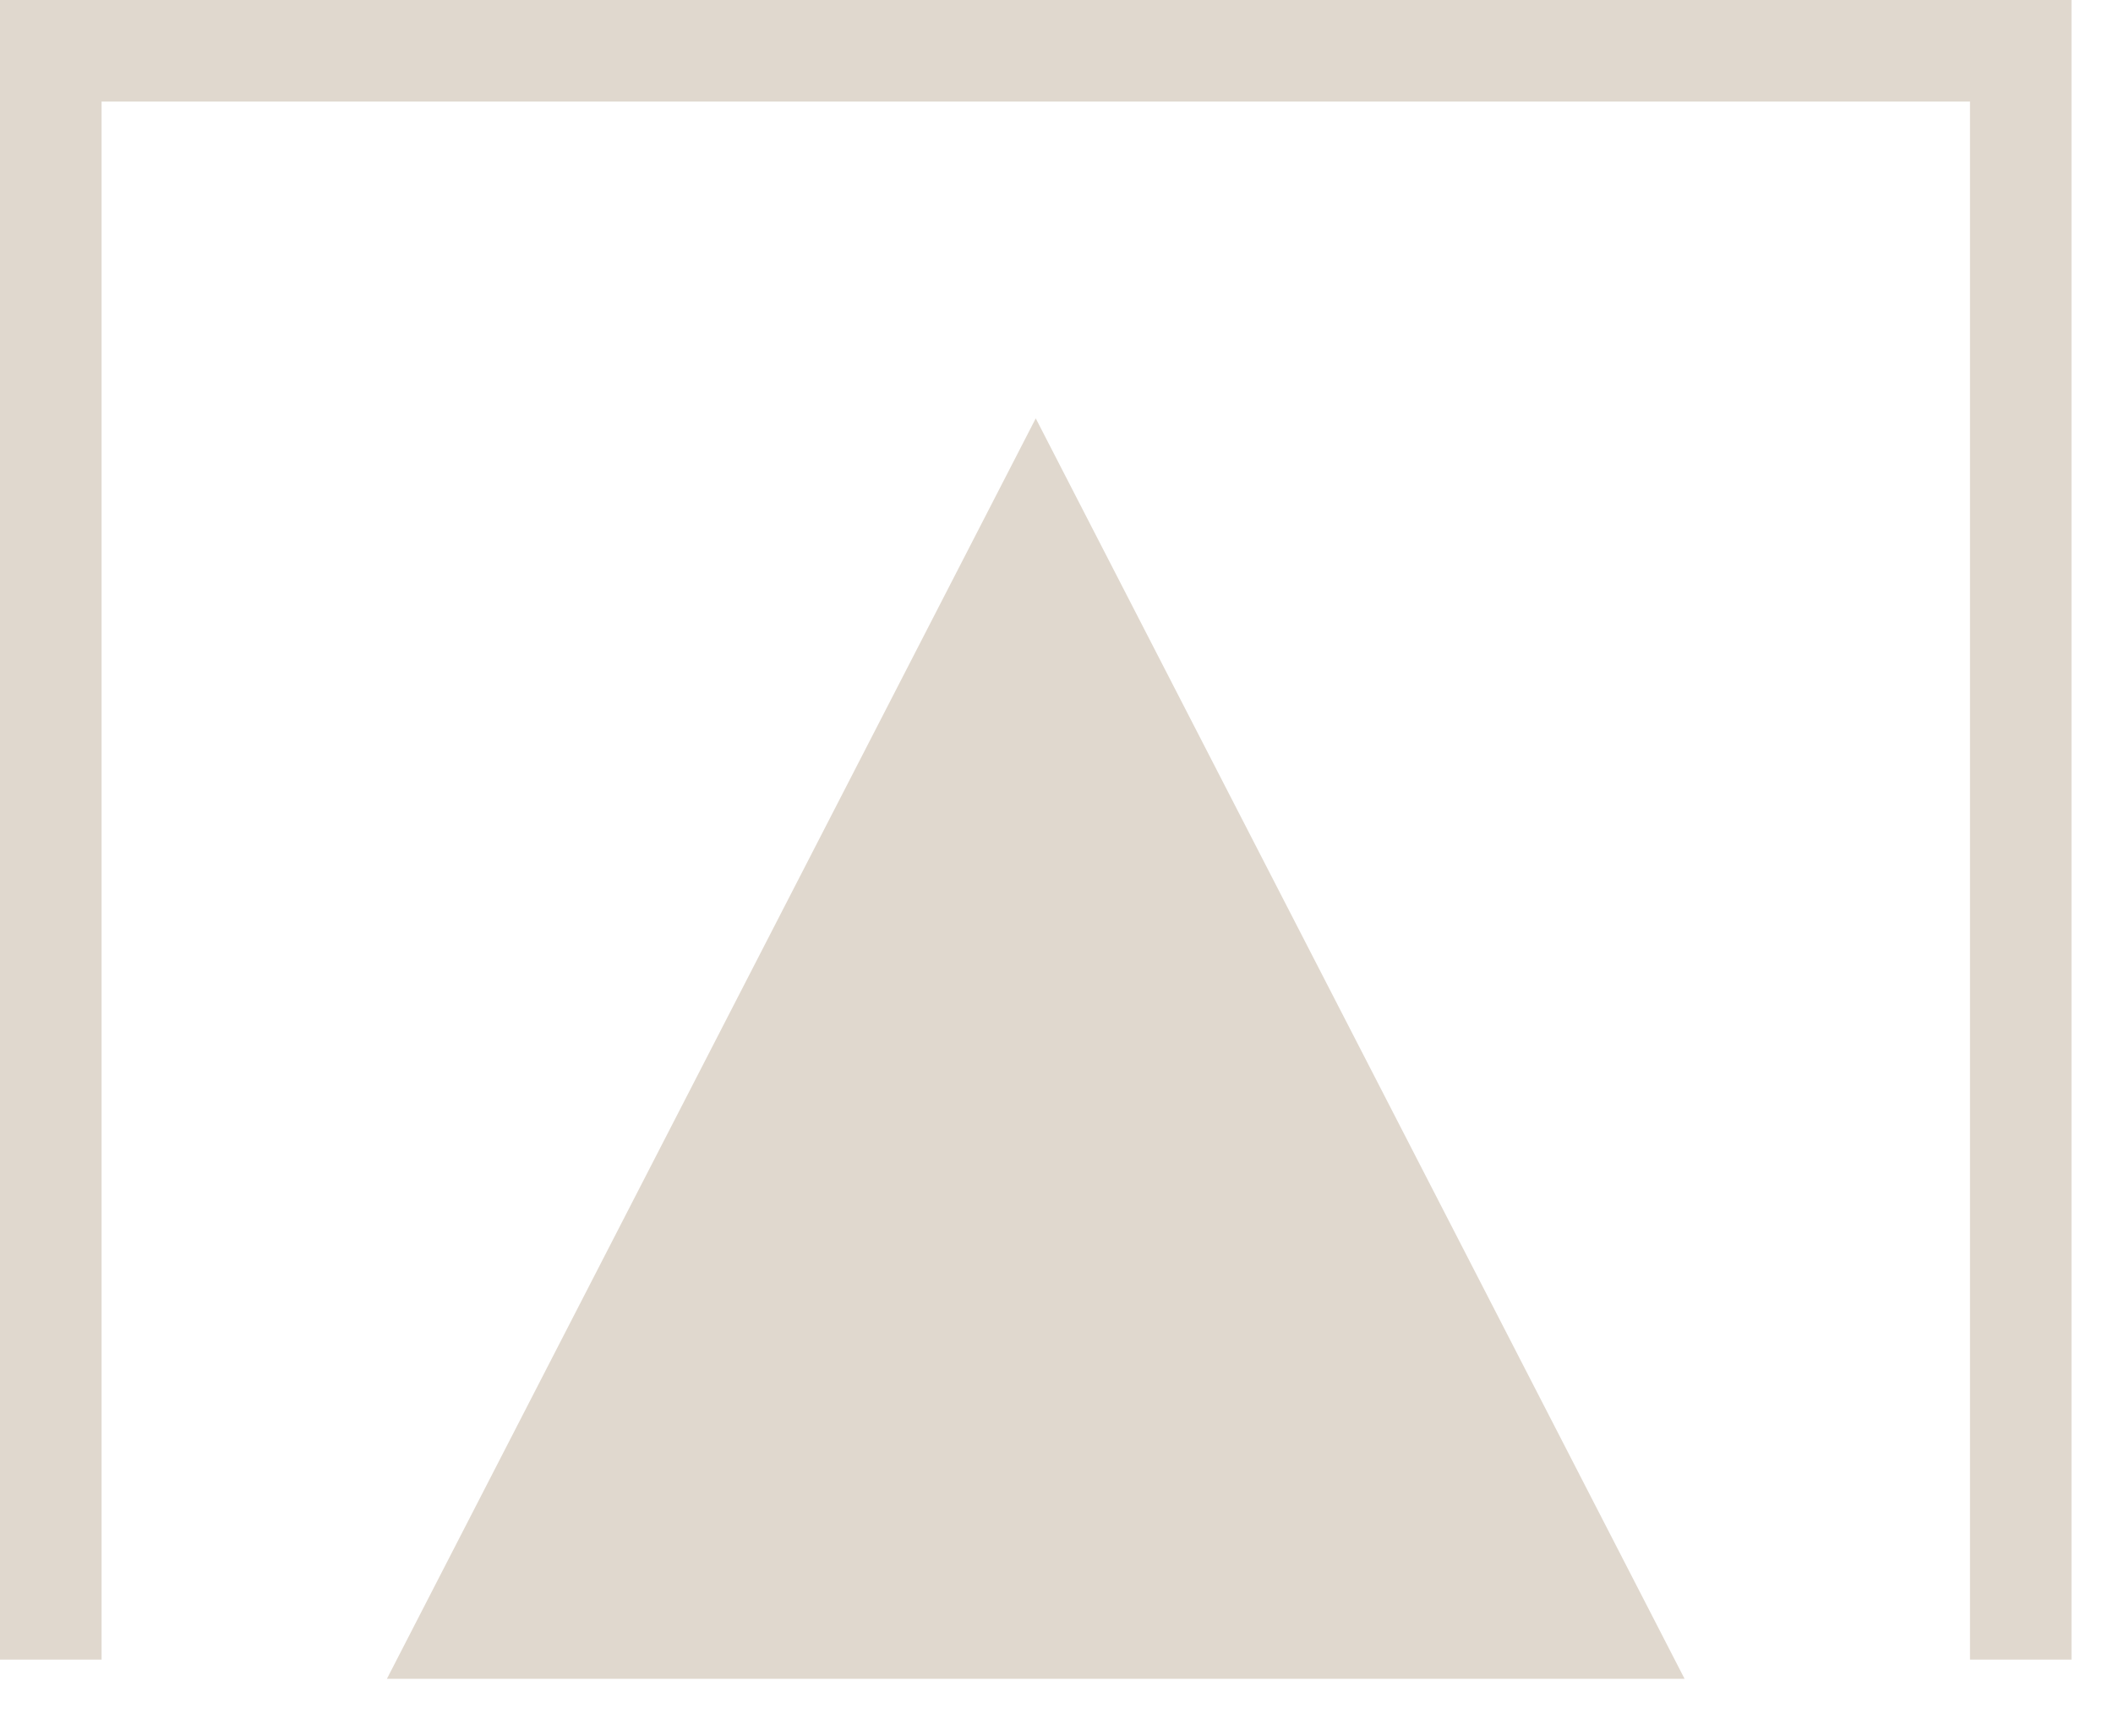
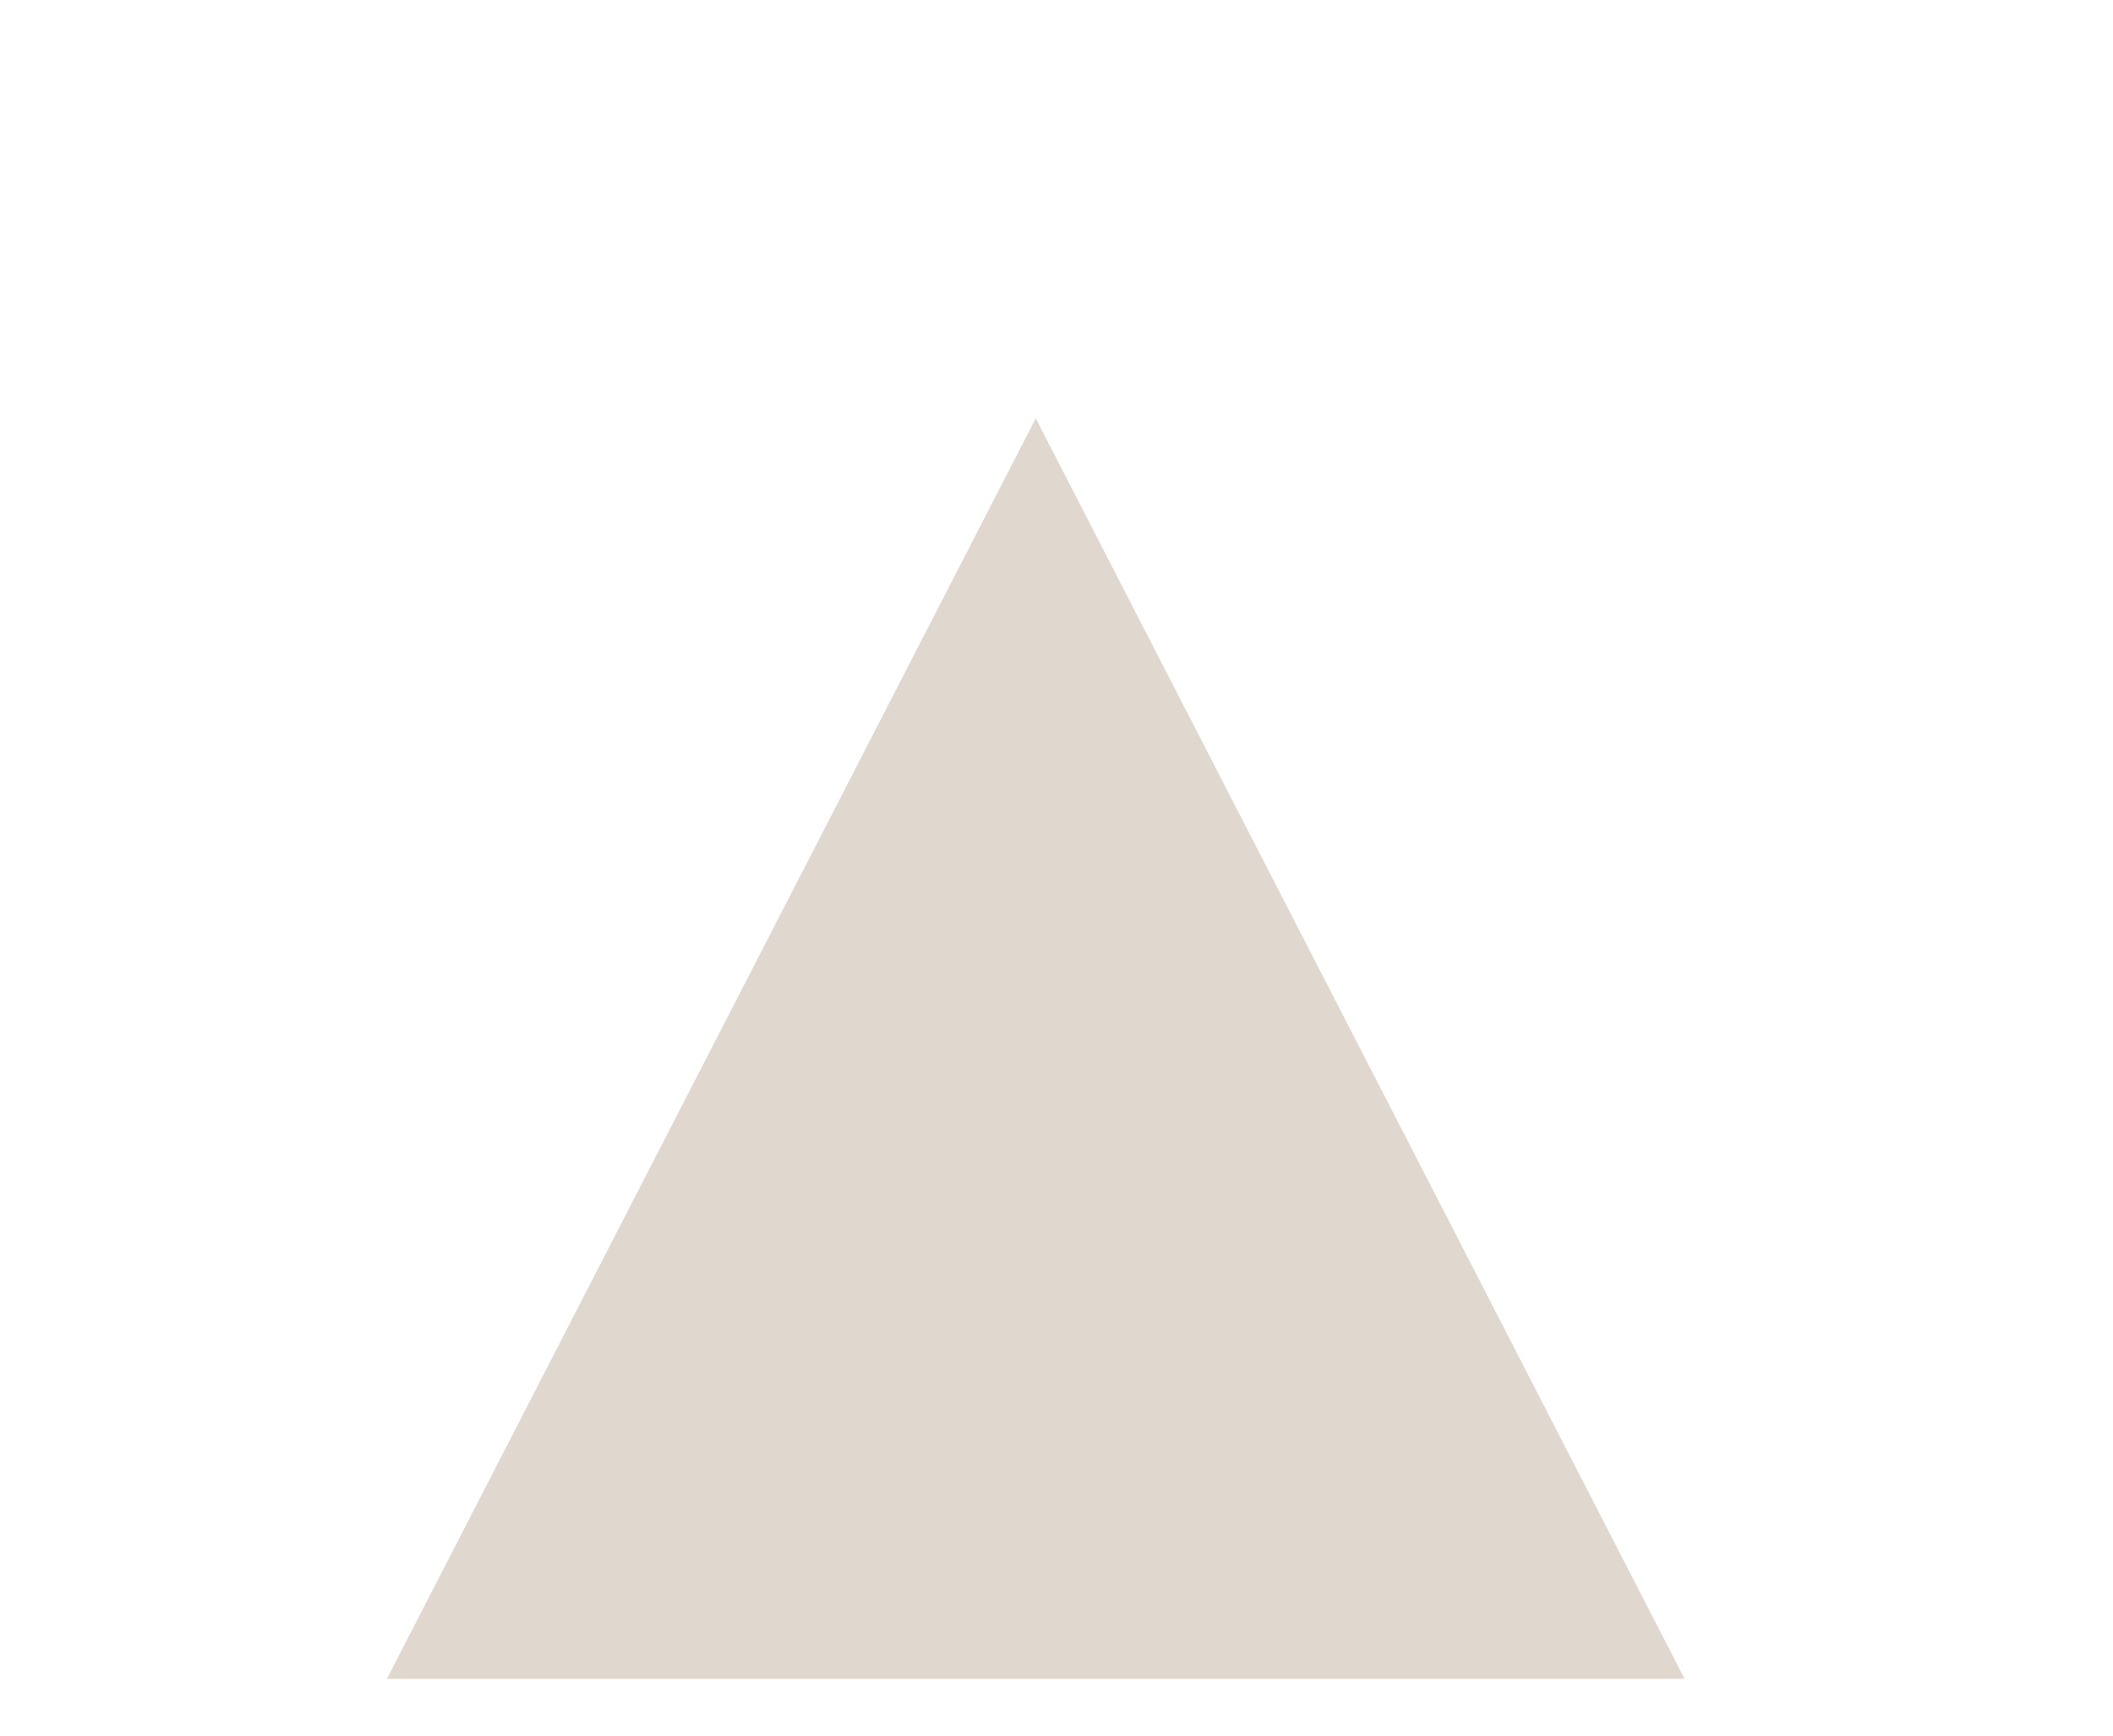
<svg xmlns="http://www.w3.org/2000/svg" width="28" height="23" viewBox="0 0 28 23" fill="none">
  <path fill-rule="evenodd" clip-rule="evenodd" d="M13.725 5.544L5.127 22.247H22.323L13.725 5.544Z" fill="#E0D8CE" />
-   <path fill-rule="evenodd" clip-rule="evenodd" d="M1.346 1.346H26.105V21.993H27.45V0H0V21.993H1.346L1.346 1.346Z" fill="#E0D8CE" />
</svg>